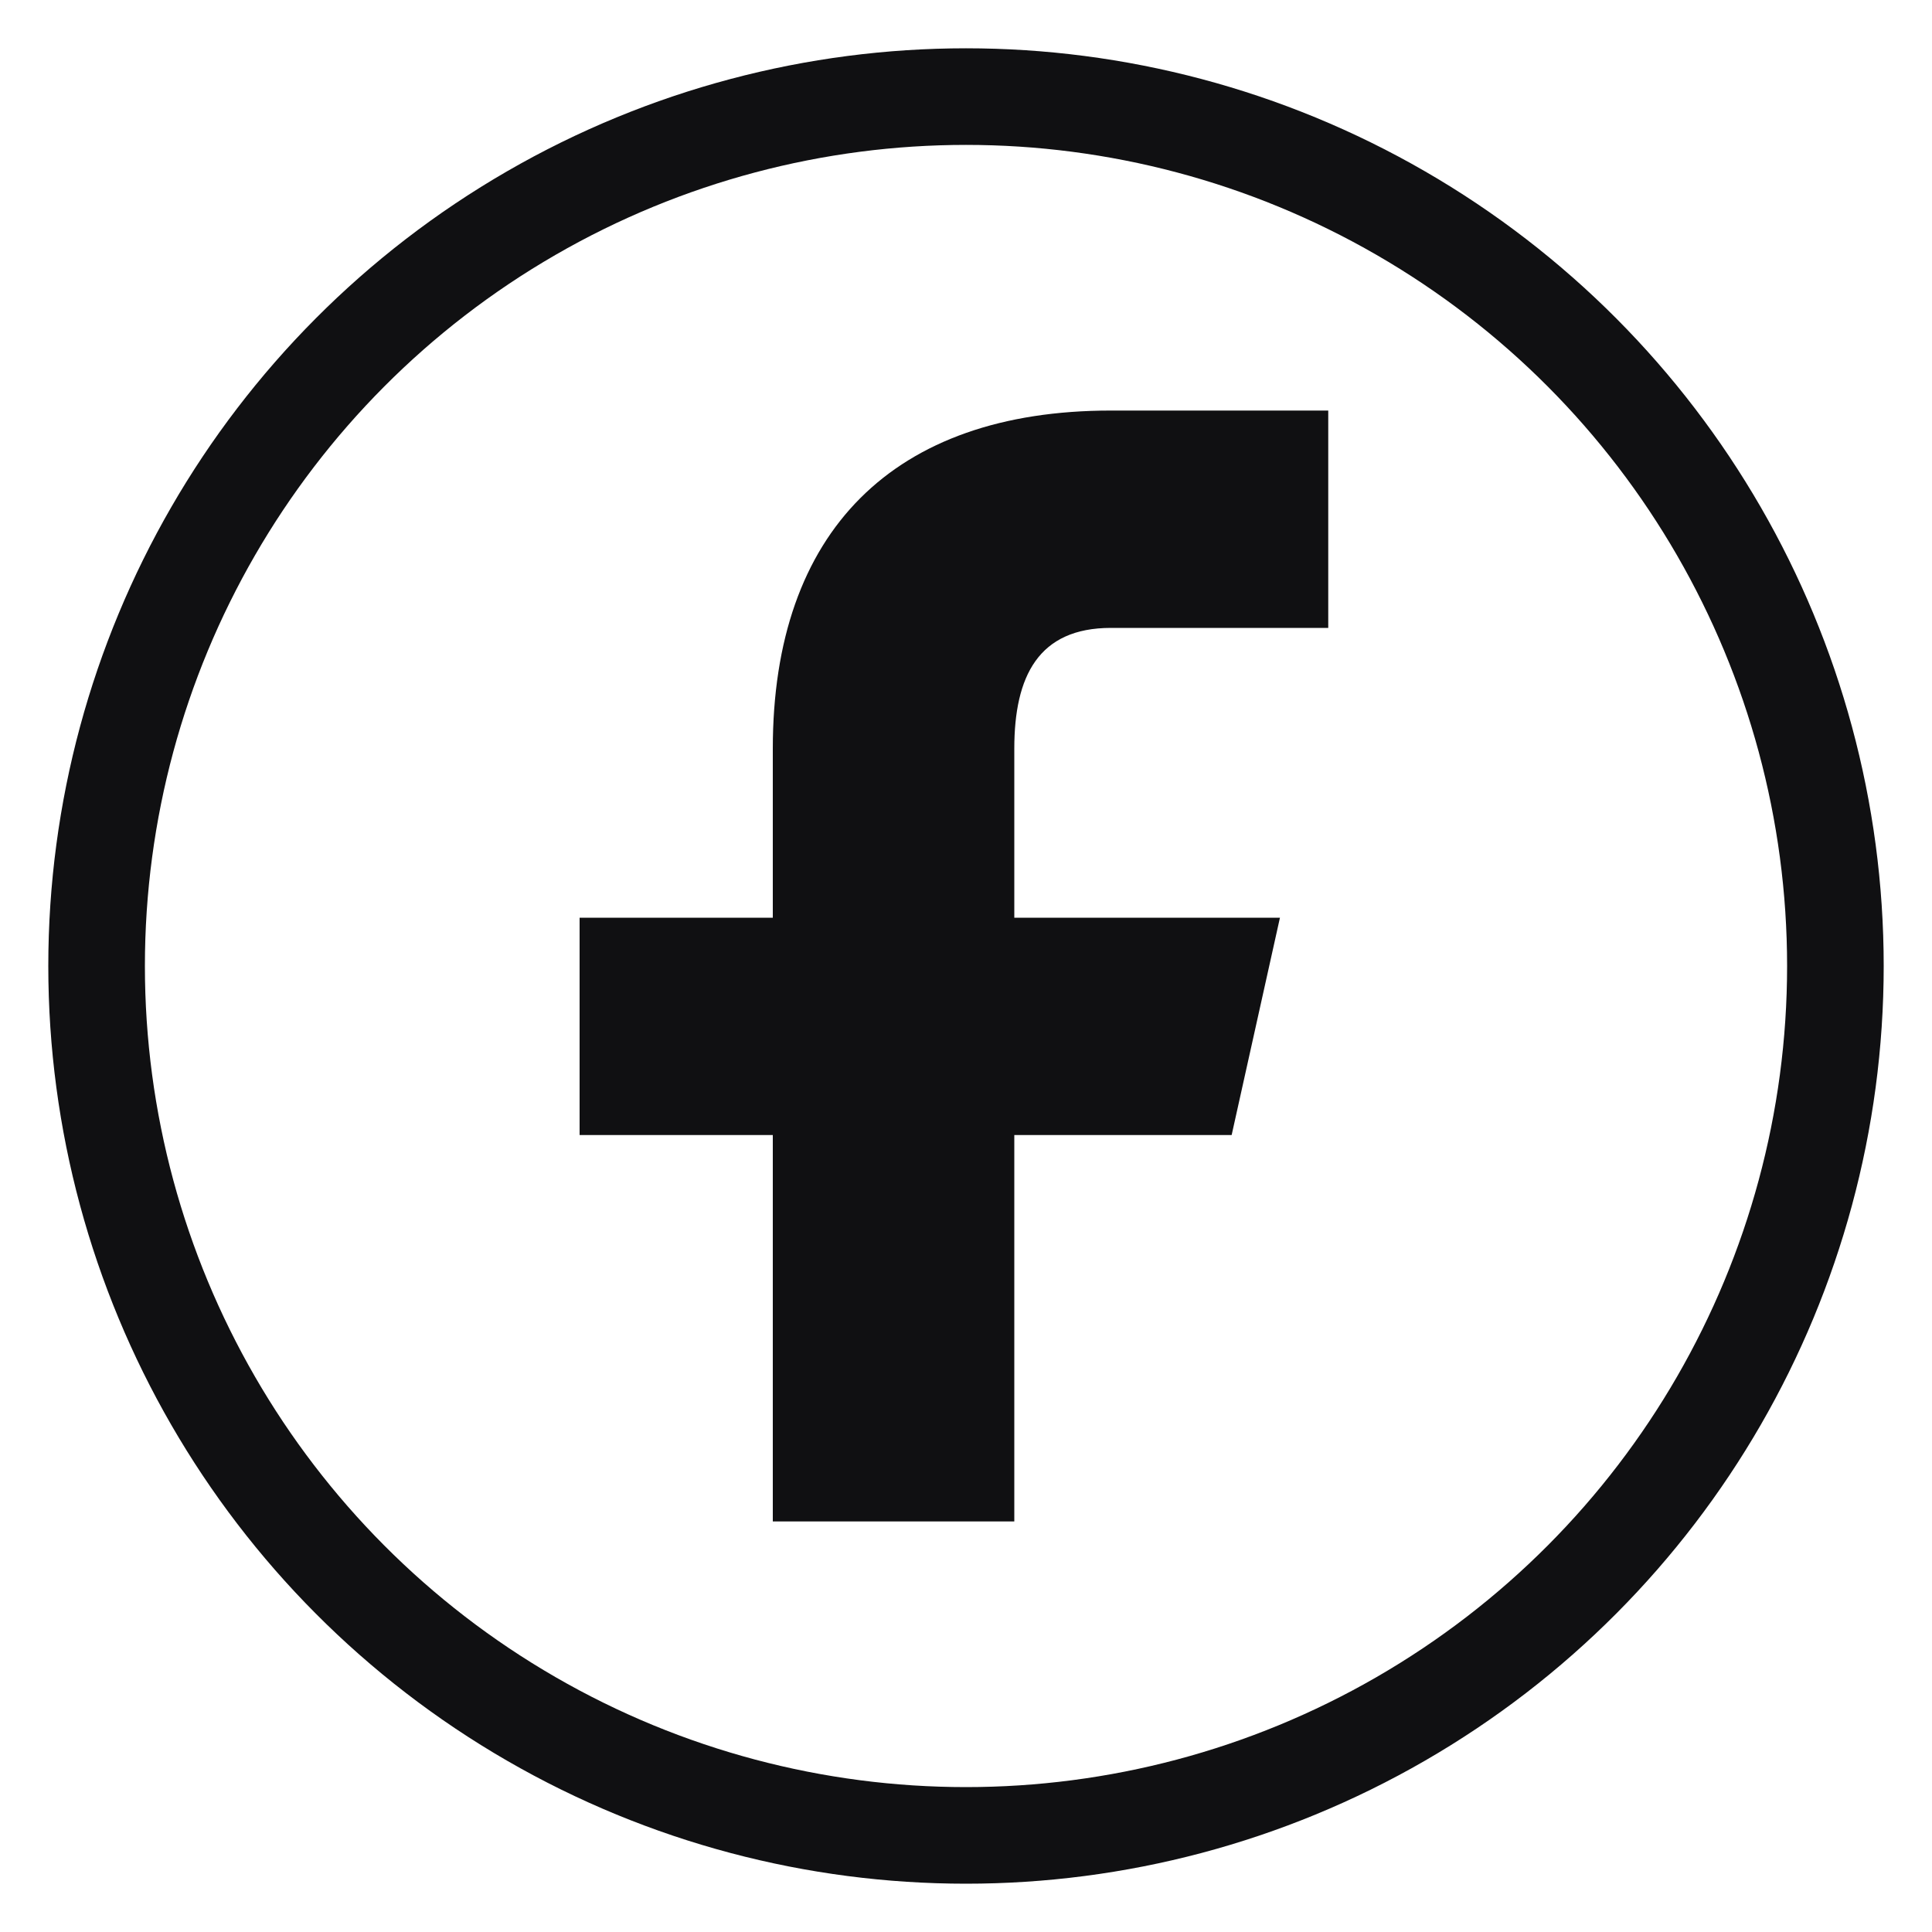
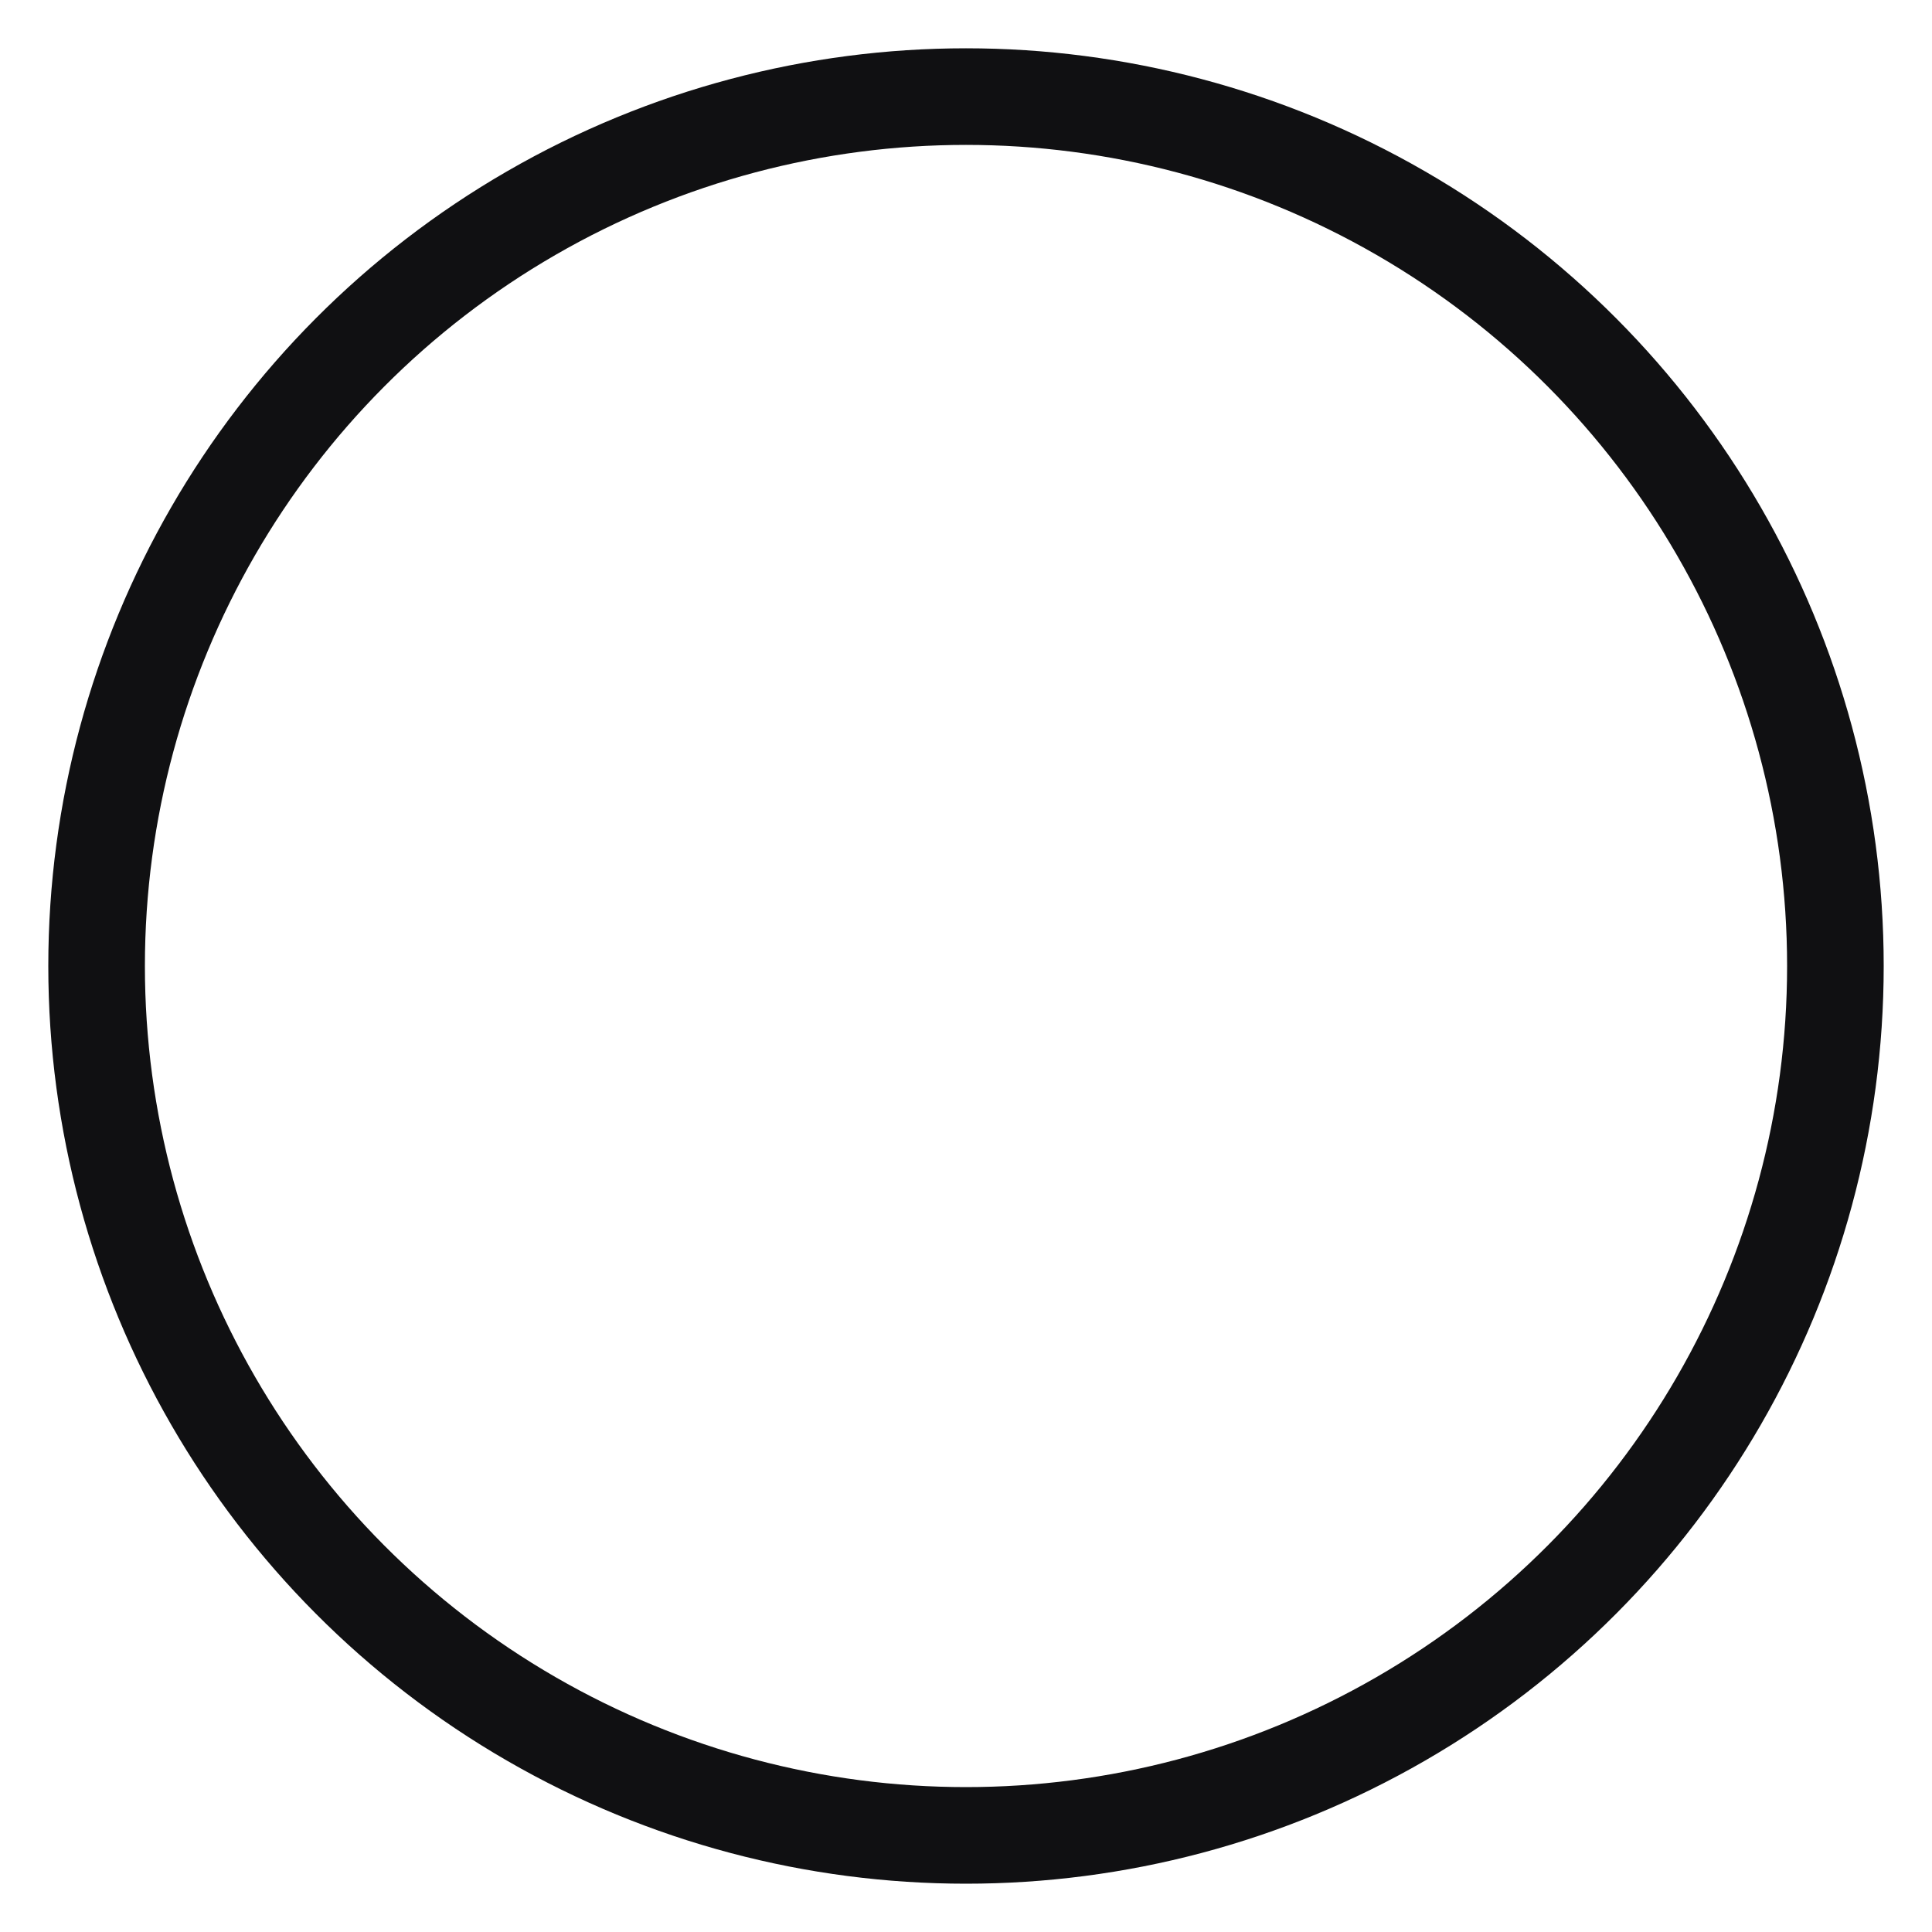
<svg xmlns="http://www.w3.org/2000/svg" width="160" height="160" viewBox="0 0 160 160" role="img" aria-label="Facebook">
  <circle cx="80" cy="80" r="72" fill="none" stroke="#101012" stroke-width="8" />
-   <path d="M92 52h18V34H92c-18 0-28 10-28 28v14H48v18h16v32h20V94h18l4-18H84V62c0-6 2-10 8-10z" fill="#101012" />
</svg>